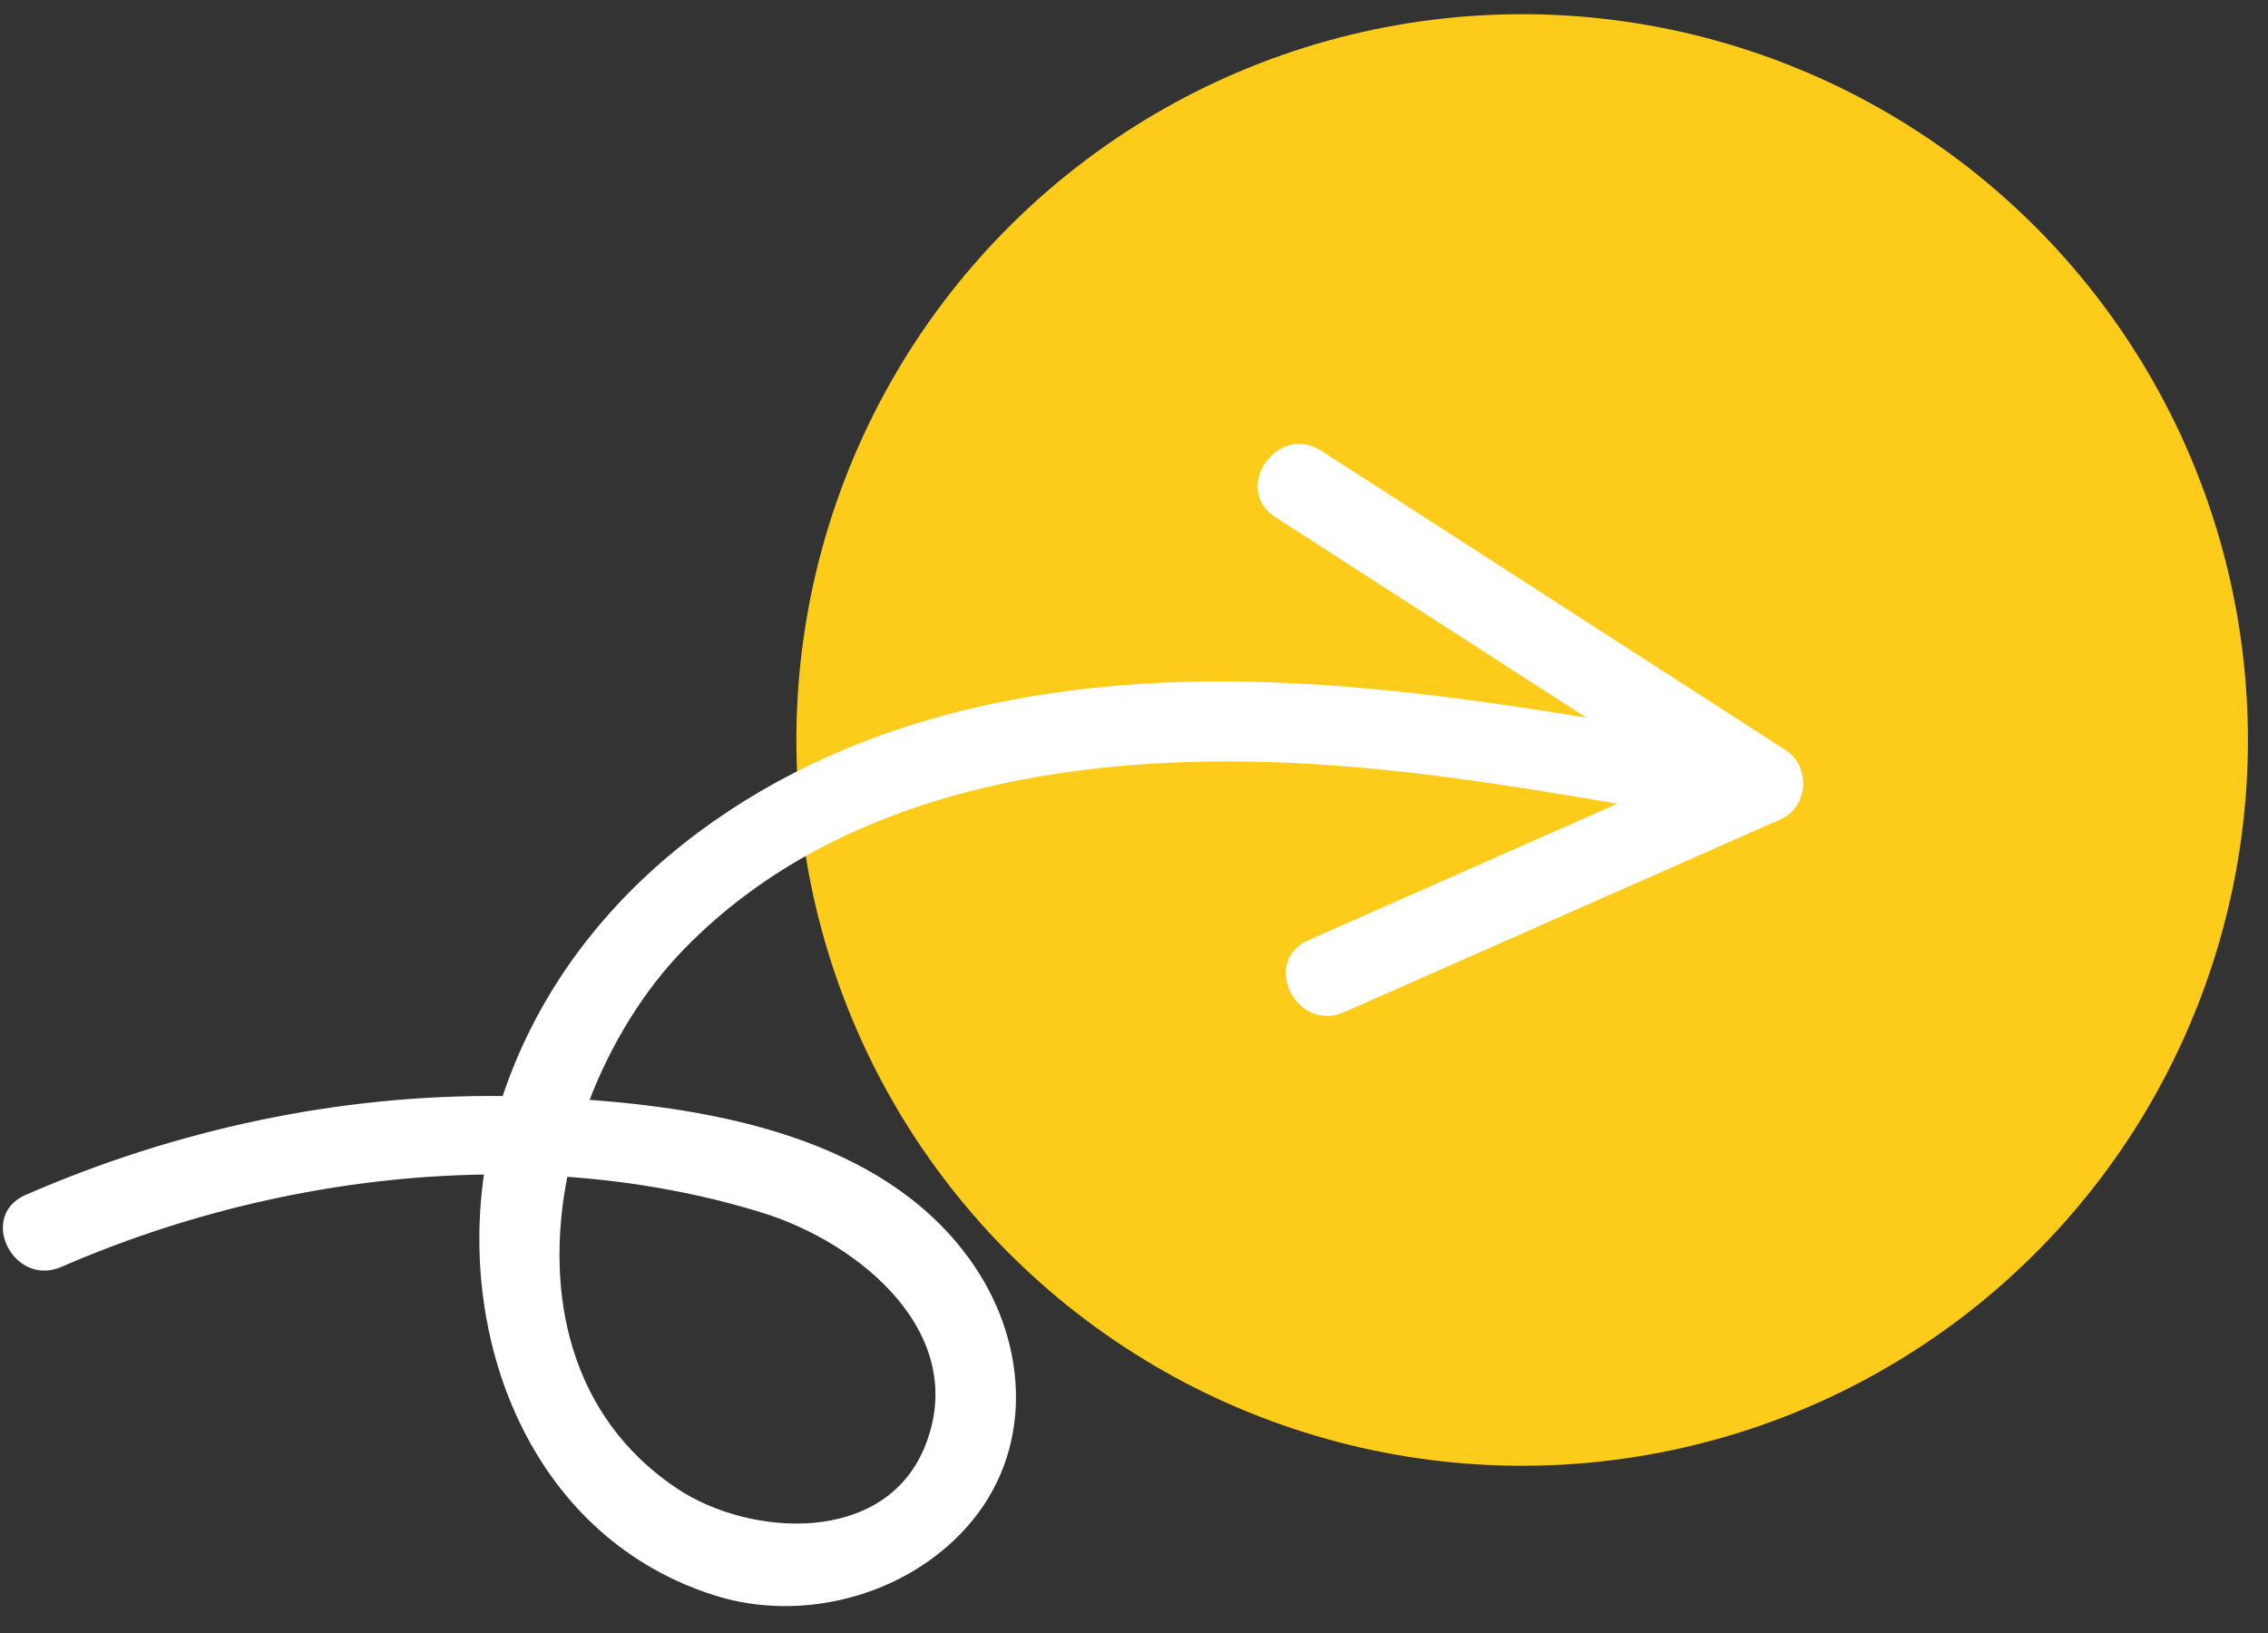
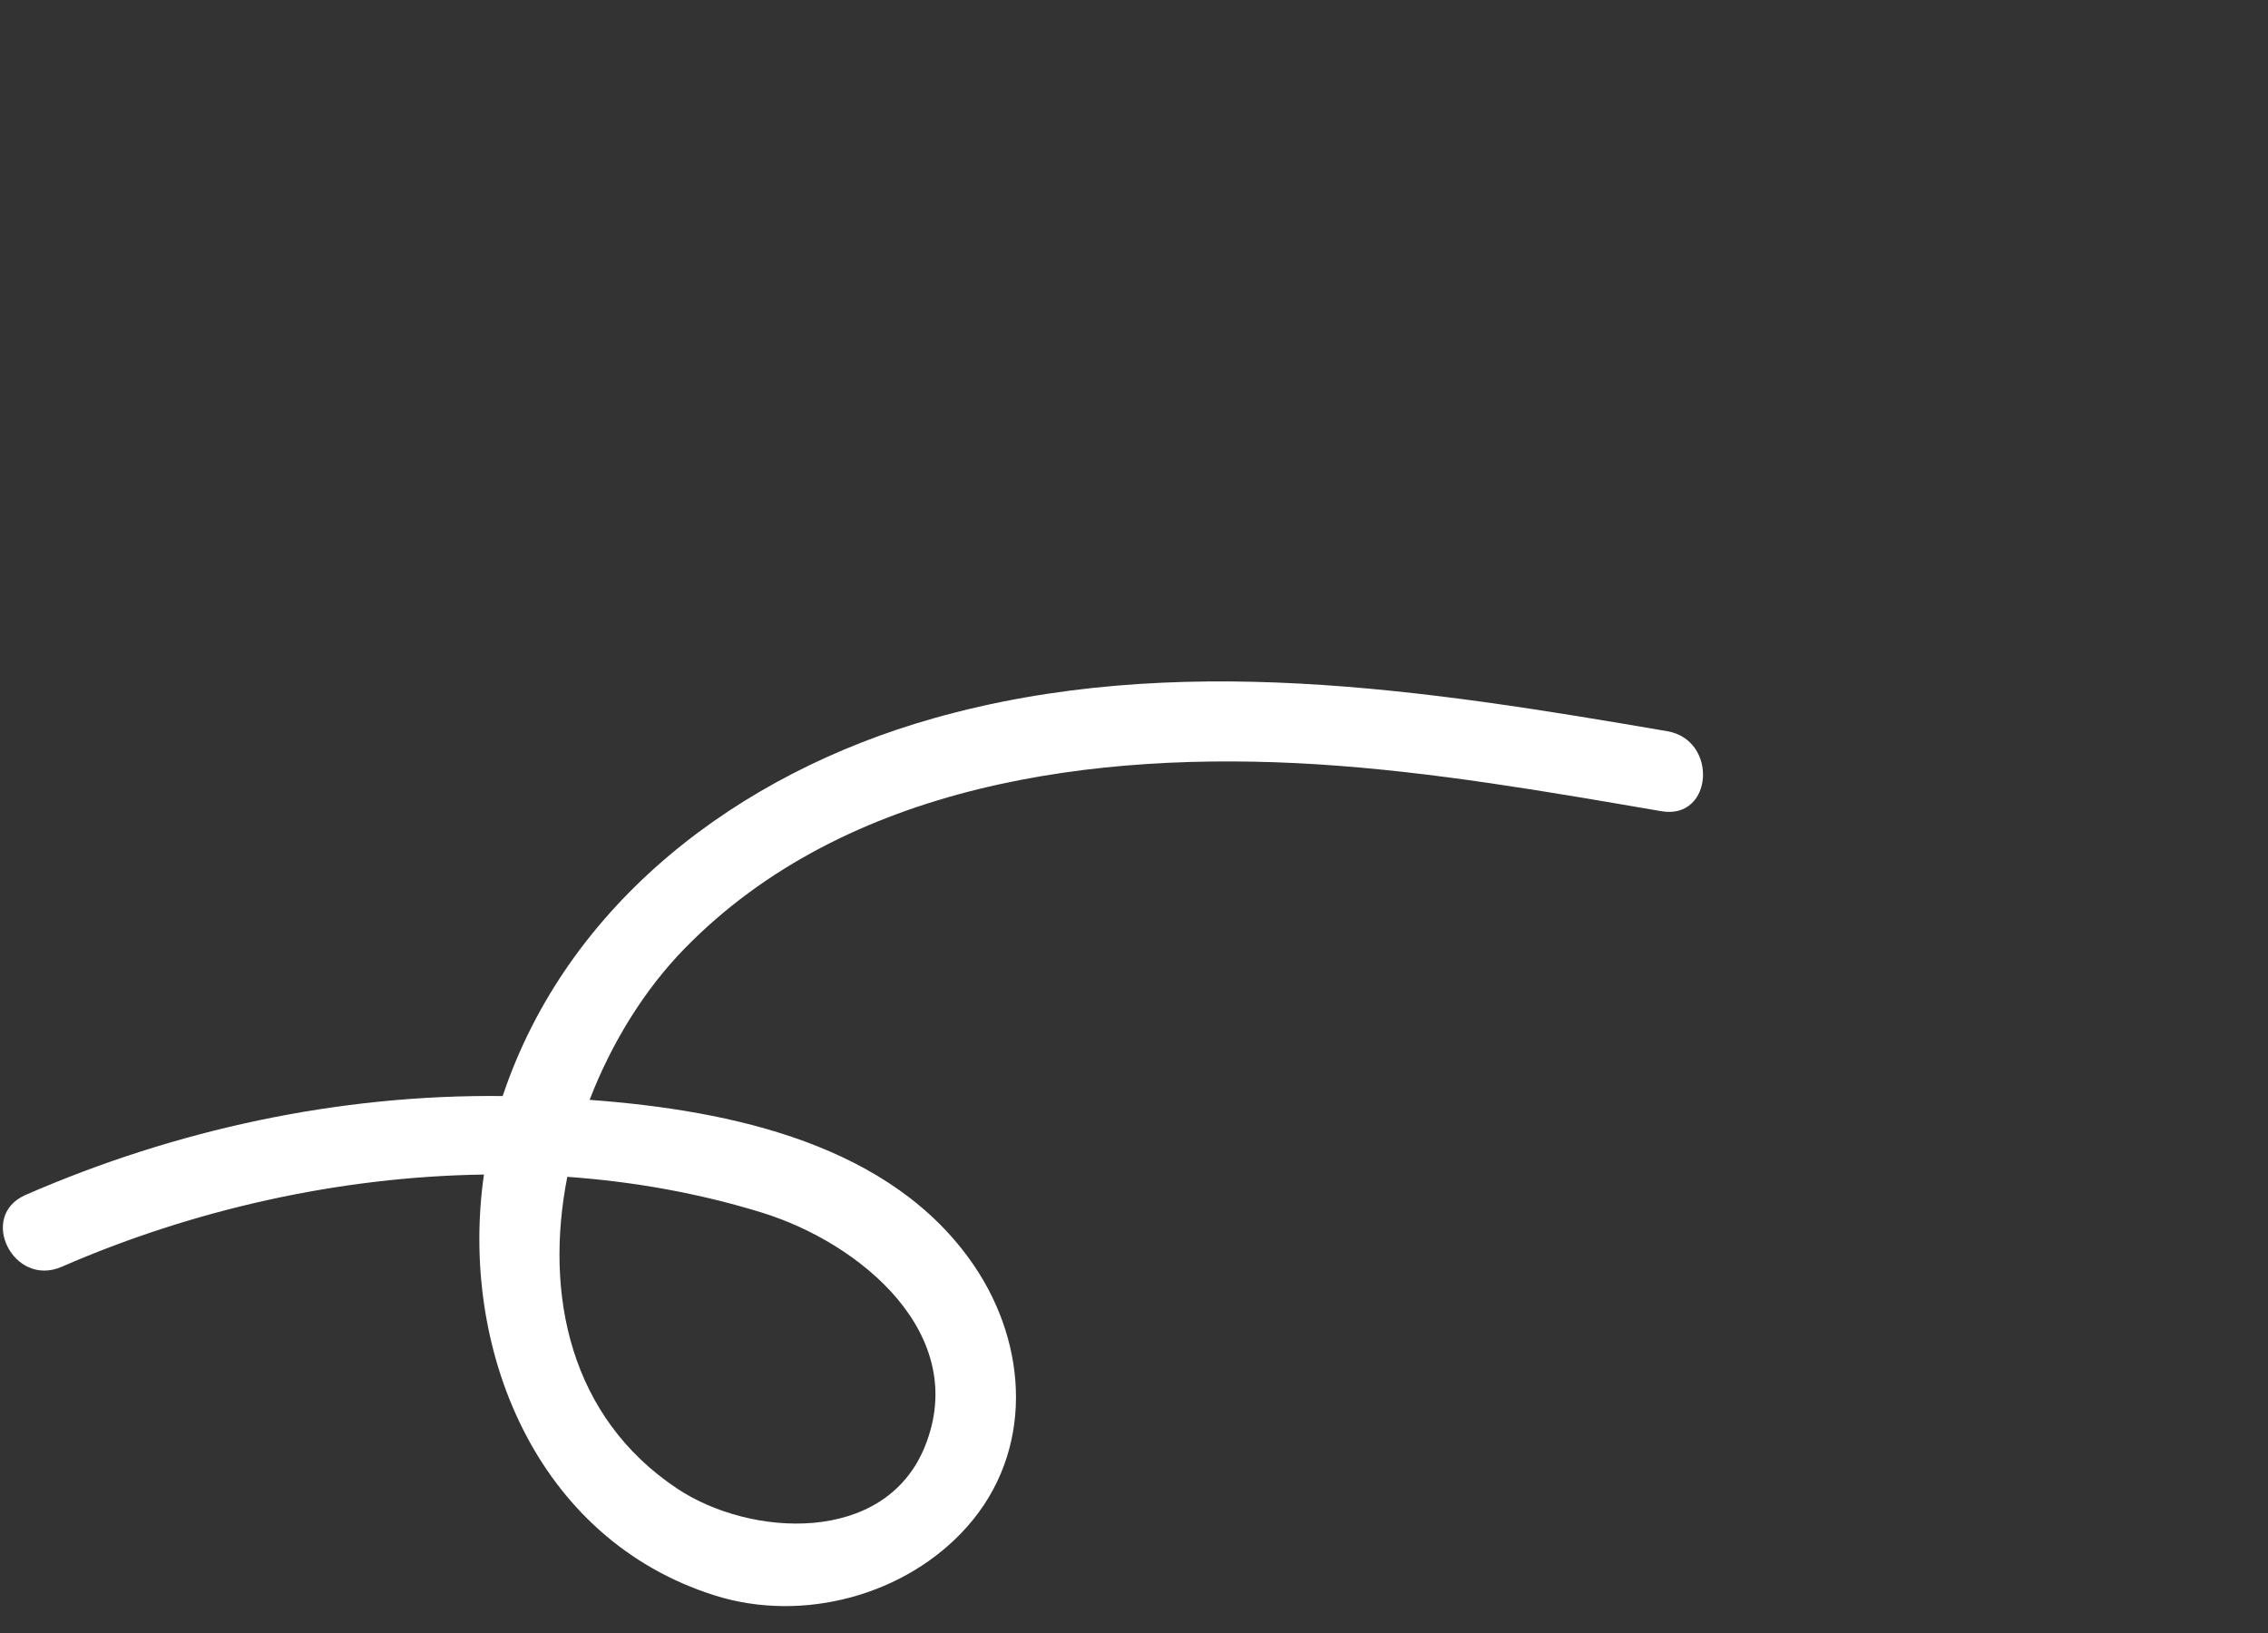
<svg xmlns="http://www.w3.org/2000/svg" width="75" height="54">
  <rect width="100%" height="100%" fill="#333333" stroke="none" />
  <g transform="translate(-2.884 -7.53)" fill="none" fill-rule="evenodd">
-     <circle fill="#FDCB19" transform="rotate(23 53.22 32)" cx="53.22" cy="32" r="24" />
    <g fill="#FFF">
-       <path d="M45.058 24.63c-1.453-.936.068-3.13 1.522-2.193l15.355 9.9c.826.532.757 1.877-.165 2.284l-14.426 6.376c-1.586.702-2.78-1.675-1.192-2.377l12.225-5.403-13.32-8.587z" />
      <path d="M28.091 47.632c3.244 1.004 6.887 4.022 5.374 7.74-1.325 3.26-5.779 2.987-8.187 1.383-3.552-2.366-4.398-6.425-3.634-10.31 2.198.157 4.365.543 6.447 1.187zm29.925-15.923c1.694.29 1.52 2.939-.191 2.646-3.77-.646-7.559-1.31-11.384-1.551-7.317-.46-15.58.618-20.926 6.1-1.309 1.342-2.4 3.092-3.133 4.996 4.72.348 9.997 1.486 12.711 5.478 1.802 2.649 1.976 6.152-.227 8.637-2.013 2.27-5.427 3.191-8.338 2.275-5.954-1.874-8.464-8.21-7.64-13.92-4.818.068-9.666 1.176-13.966 3.051-1.59.693-2.783-1.683-1.192-2.377 4.952-2.16 10.357-3.33 15.777-3.27 2.14-6.386 7.793-10.667 14.252-12.492 7.977-2.255 16.256-.944 24.257.427z" />
    </g>
  </g>
</svg>